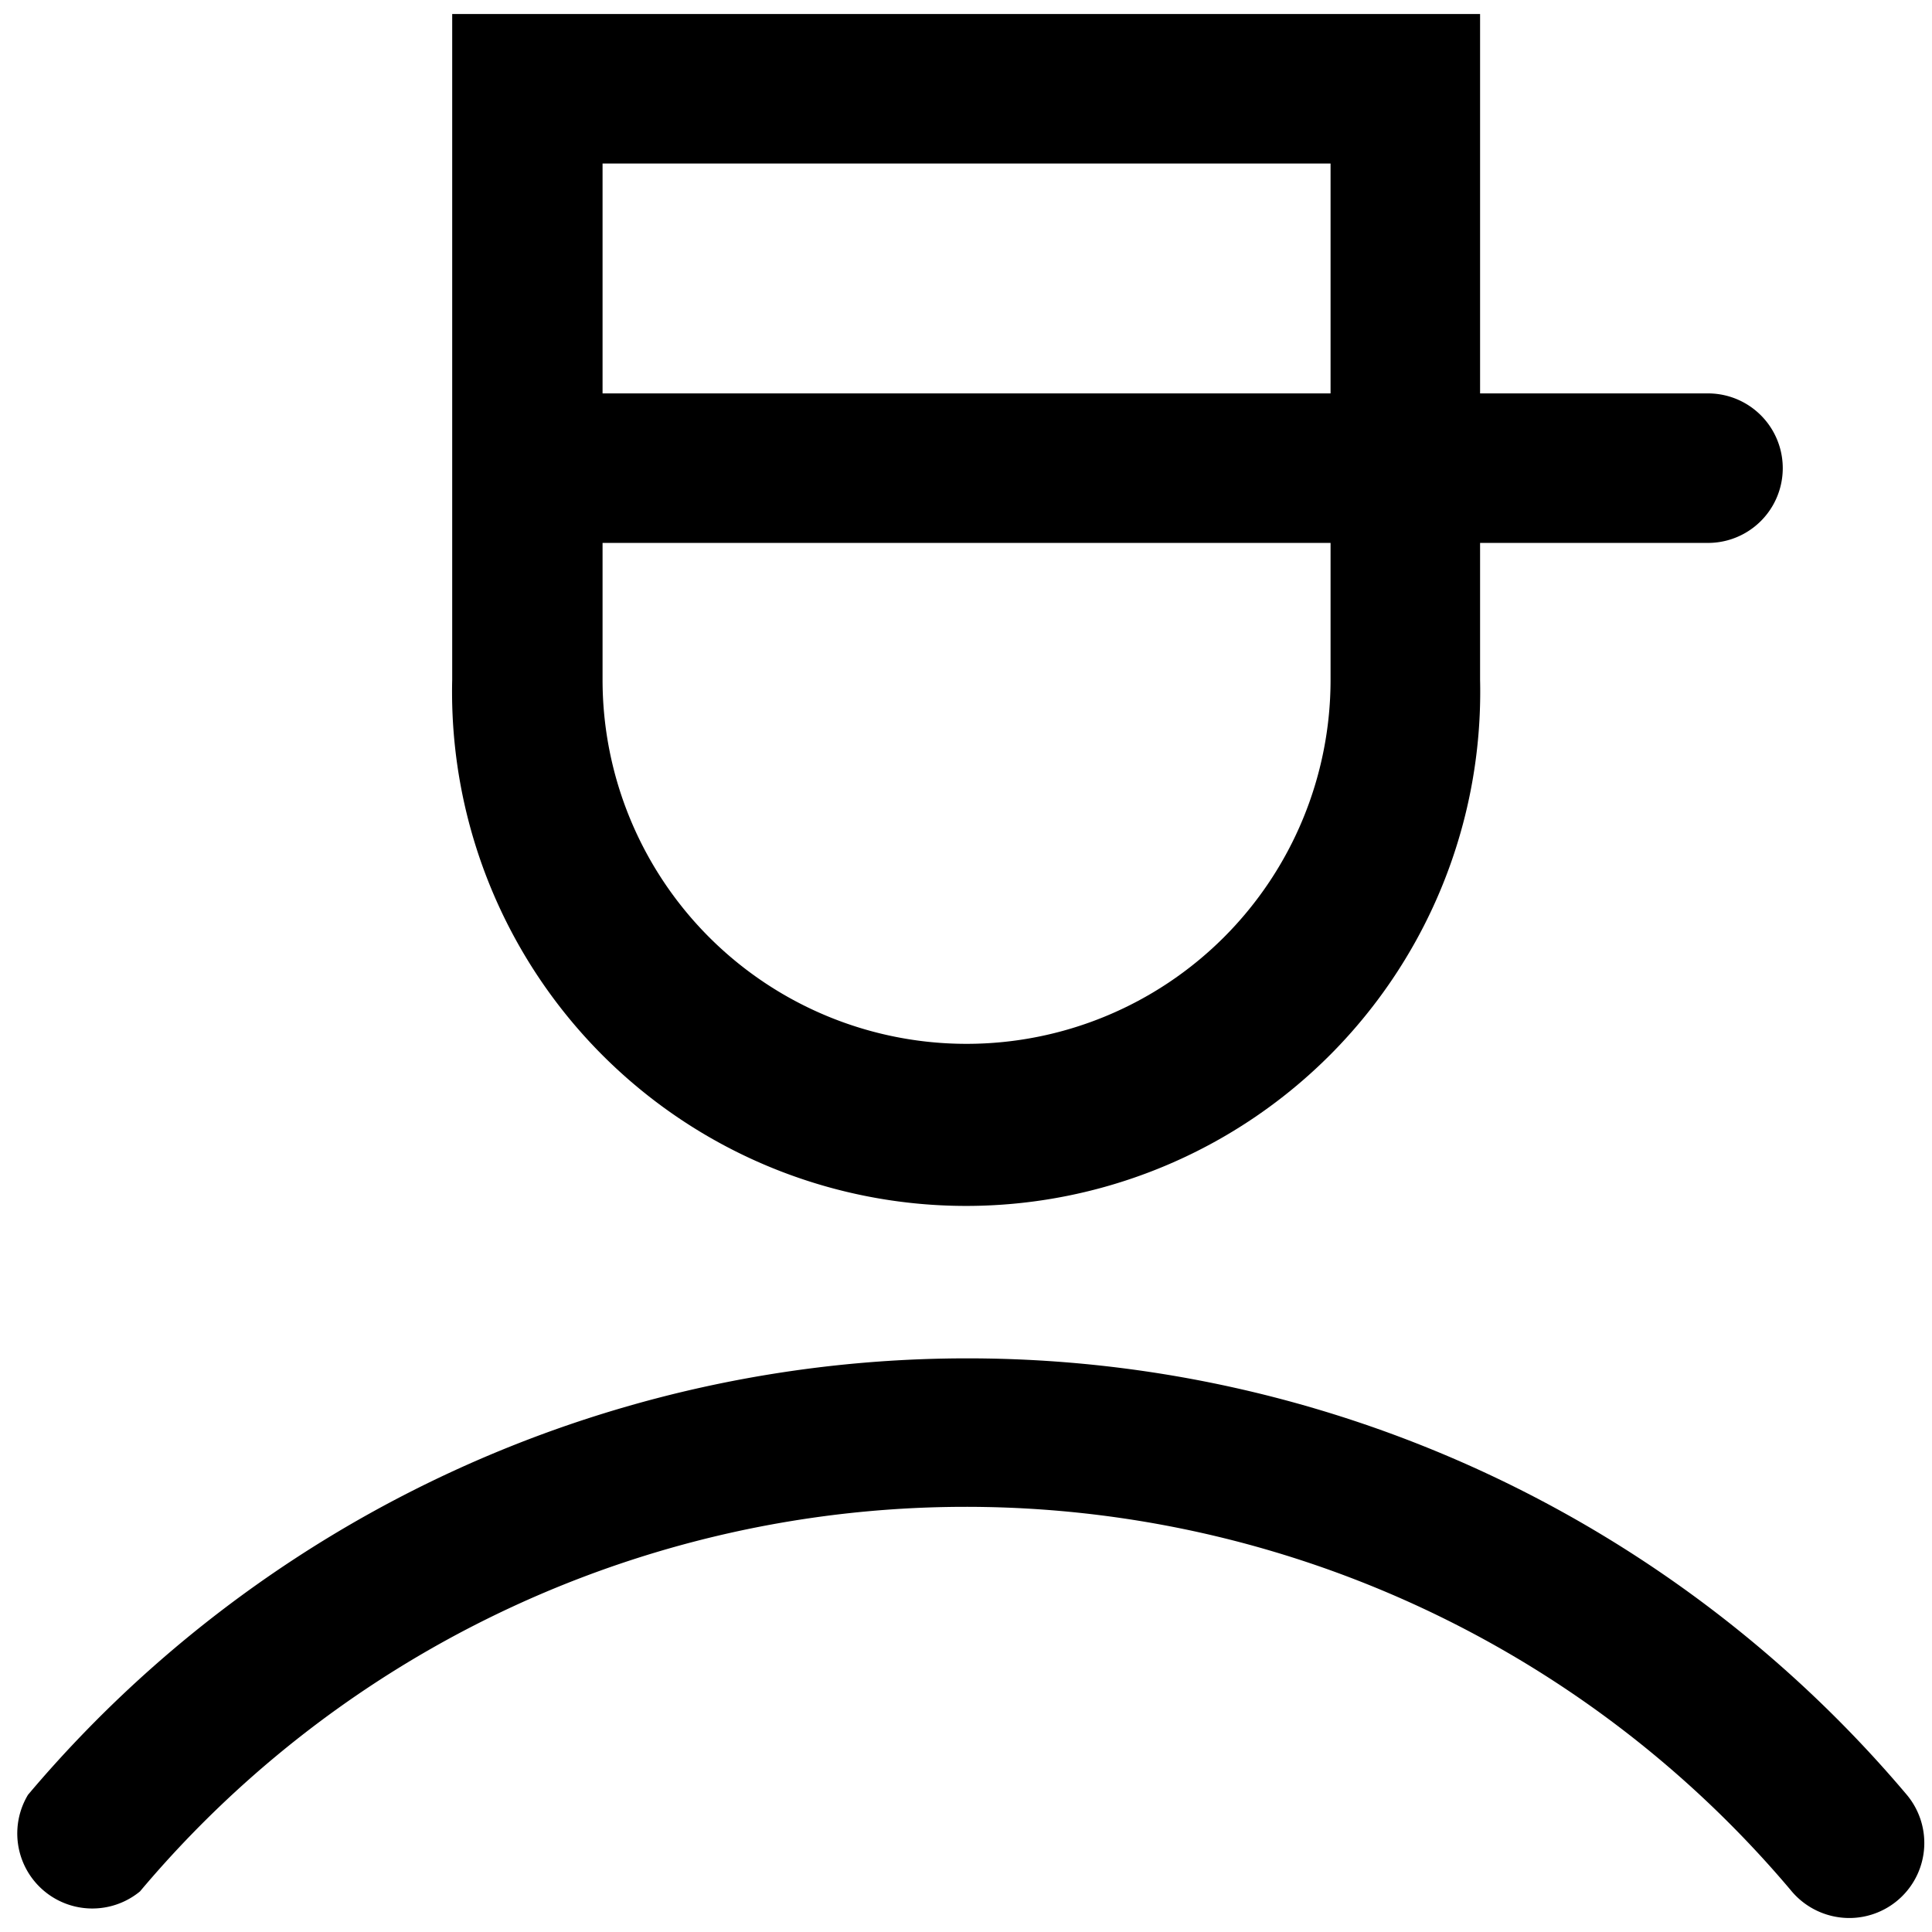
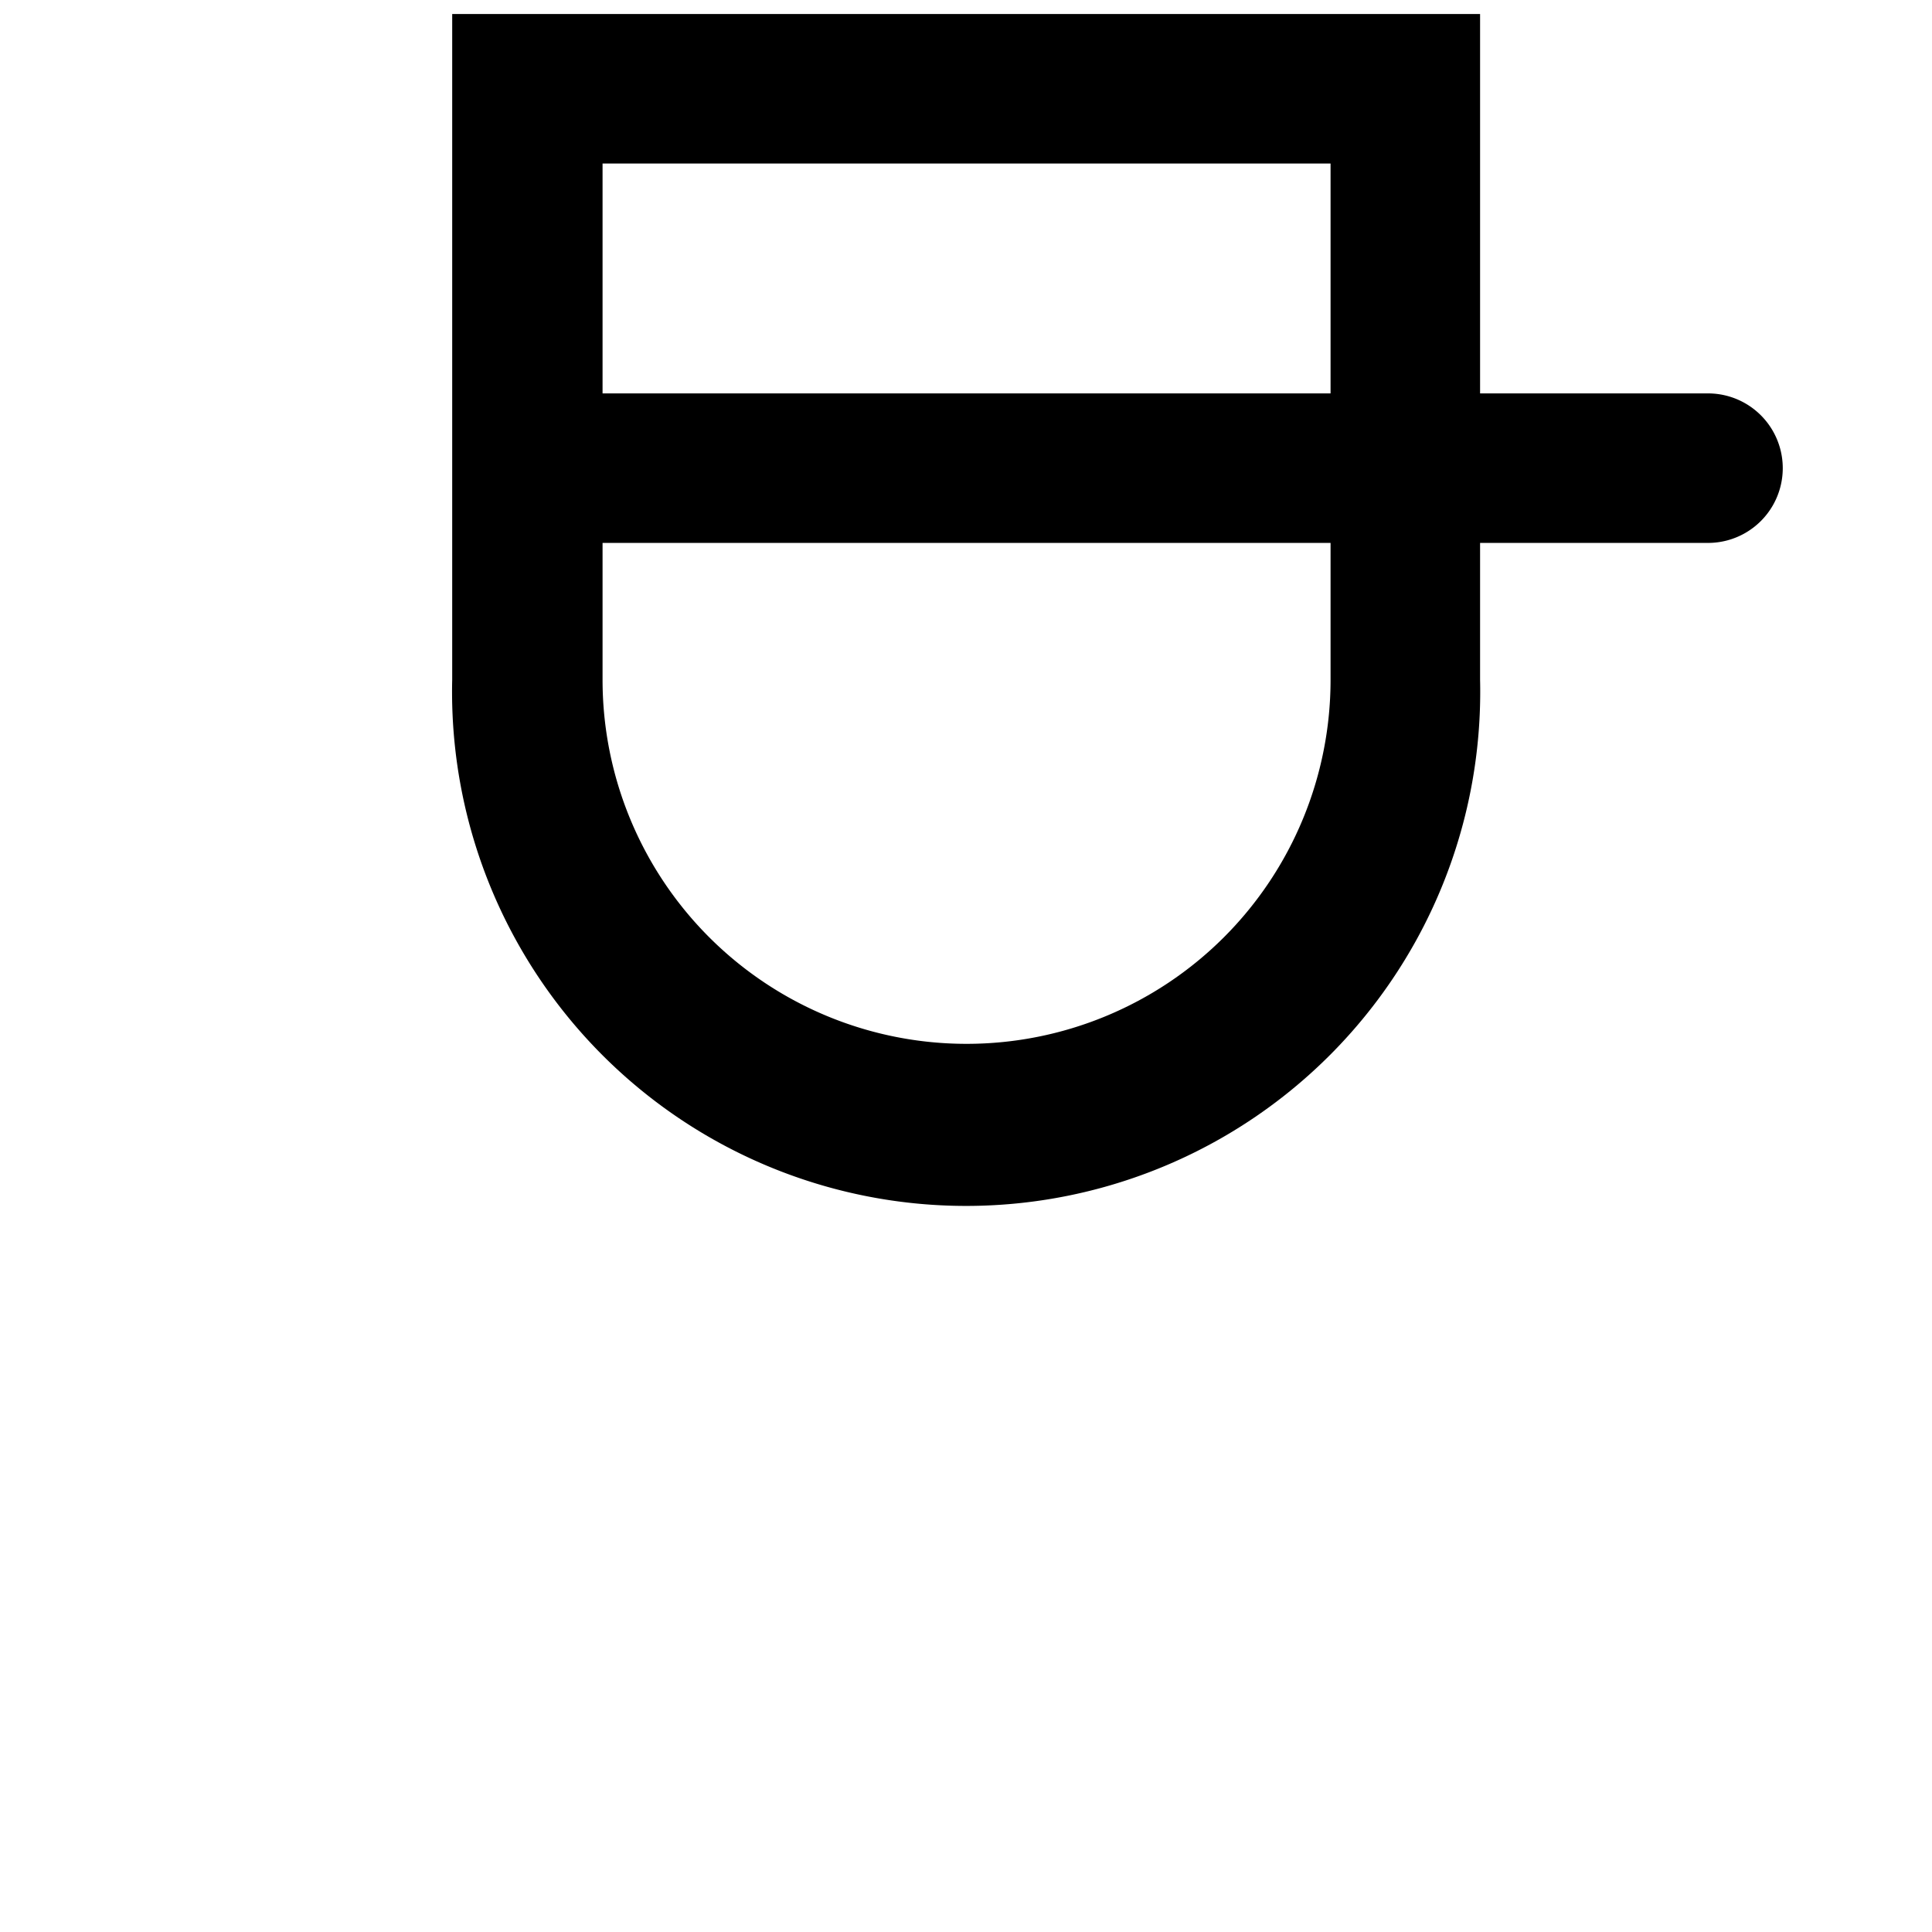
<svg xmlns="http://www.w3.org/2000/svg" id="Layer_1" data-name="Layer 1" viewBox="0 0 69 69">
  <title>Dedicated concierge</title>
  <path d="M61,14.05H52.86V.5H16.15V24.28a18.36,18.36,0,1,0,36.71,0V19.39H61a2.67,2.67,0,0,0,0-5.34ZM47.52,24.28a13,13,0,1,1-26,0V19.39h26Zm0-10.23h-26V5.84h26Z" />
-   <path d="M66,68.5a2.7,2.7,0,0,1-2.05-1A38.54,38.54,0,0,0,5,67.55,2.68,2.68,0,0,1,1,64.1a43.9,43.9,0,0,1,67.1,0,2.68,2.68,0,0,1-2,4.4Z" />
</svg>